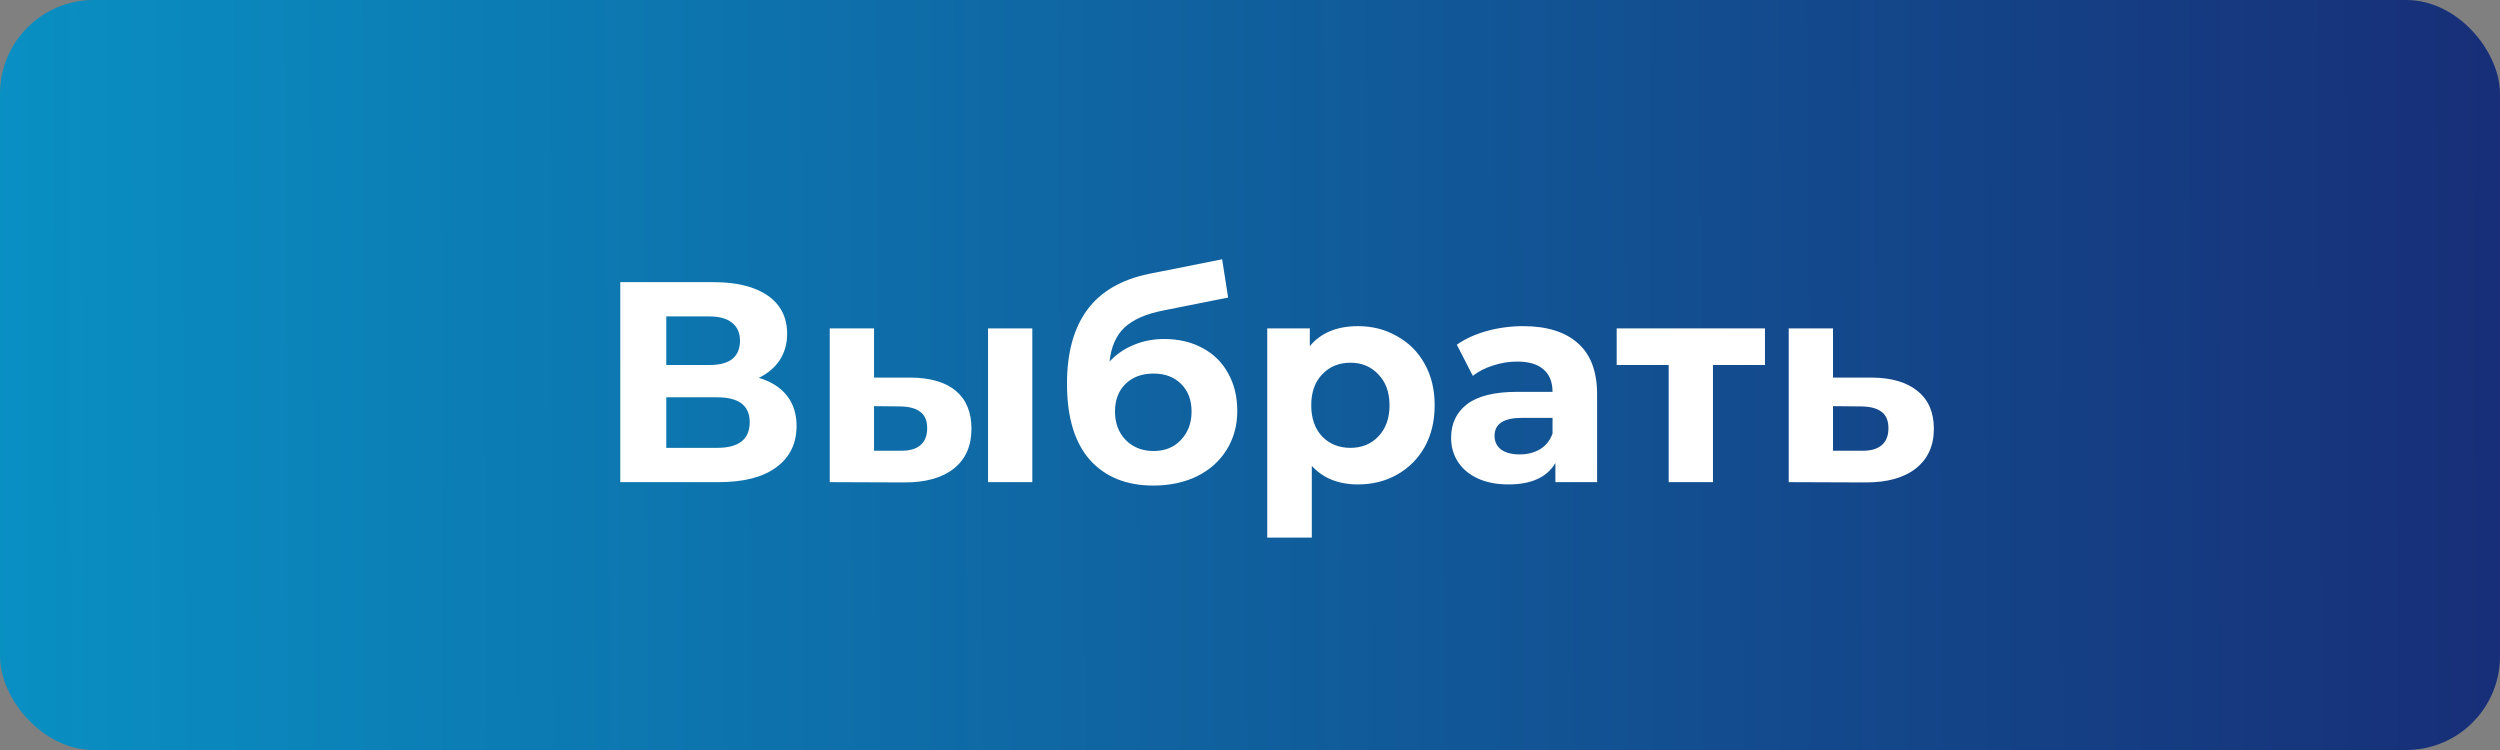
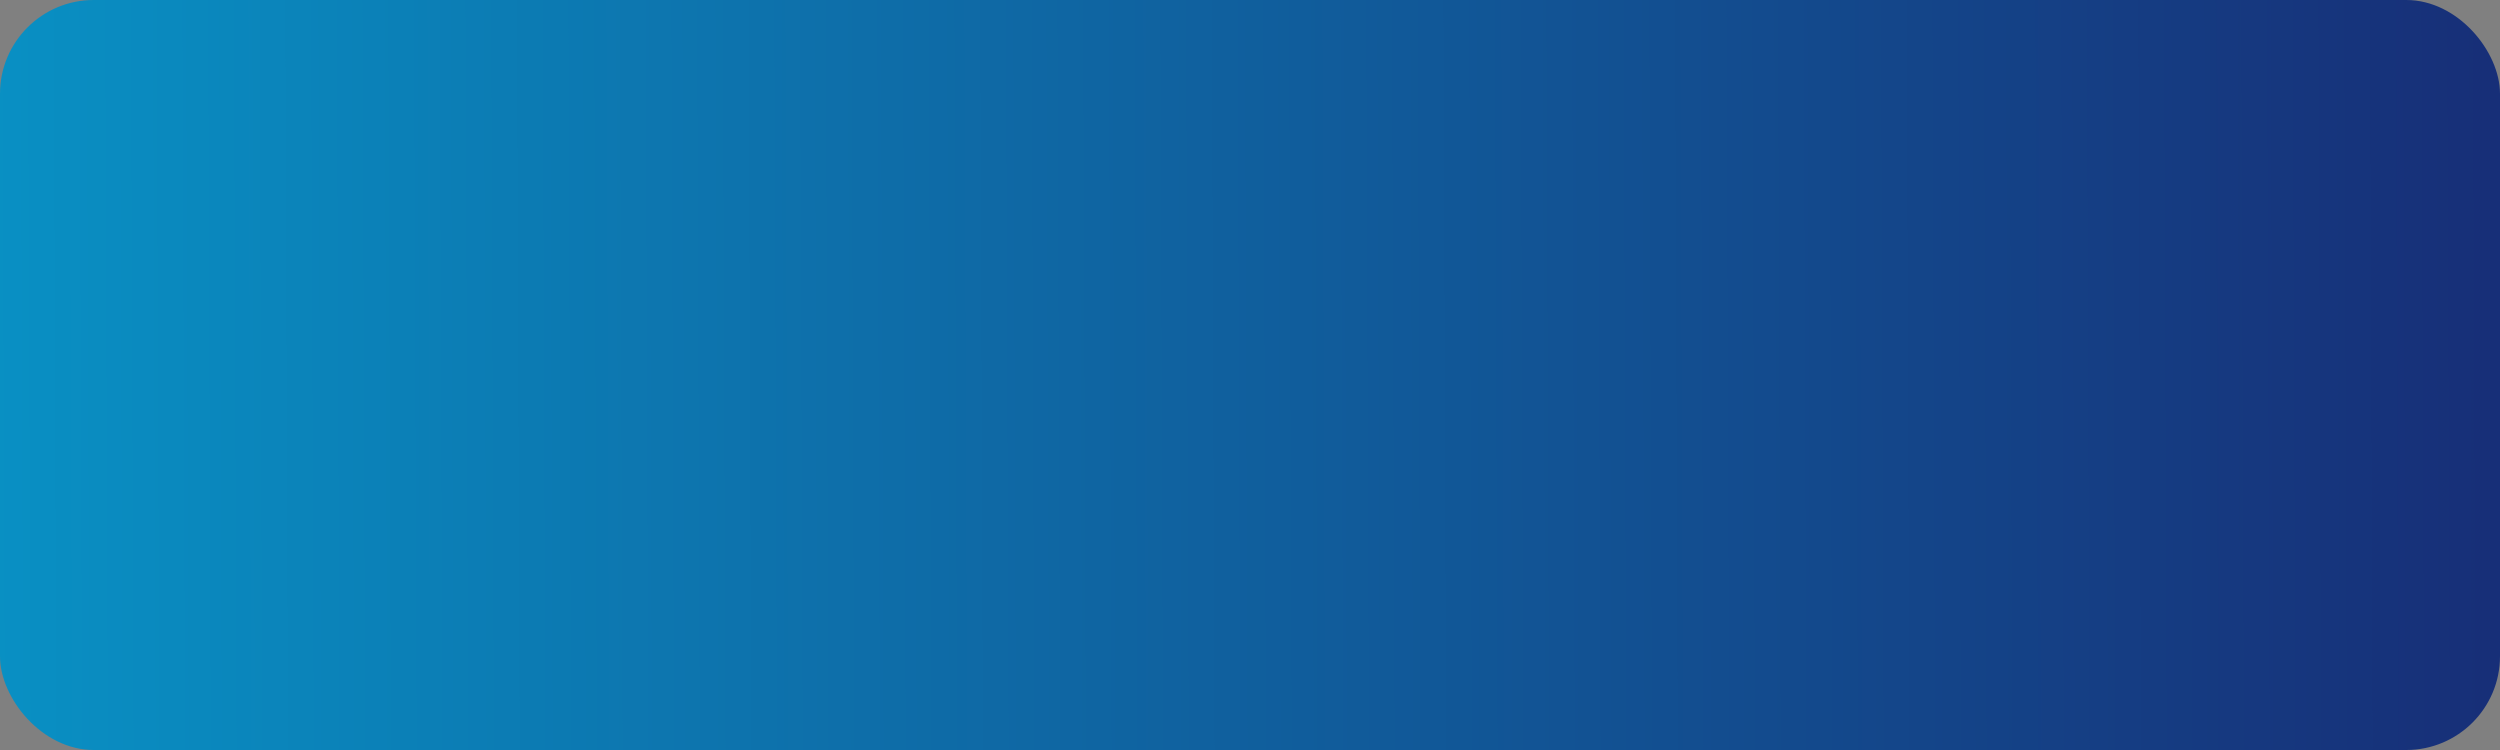
<svg xmlns="http://www.w3.org/2000/svg" width="560" height="168" viewBox="0 0 560 168" fill="none">
  <rect x="0" y="0" width="560" height="168" fill="#808080" stroke="none" />
  <rect width="560" height="168" rx="21" fill="url(#paint0_linear_440_6021)" />
-   <path d="M169.983 84.64C172.714 85.451 174.804 86.773 176.255 88.608C177.706 90.443 178.431 92.704 178.431 95.392C178.431 99.36 176.916 102.453 173.887 104.672C170.9 106.891 166.612 108 161.023 108H138.943V63.2H159.807C165.012 63.2 169.066 64.203 171.967 66.208C174.868 68.213 176.319 71.072 176.319 74.784C176.319 77.003 175.764 78.965 174.655 80.672C173.546 82.336 171.988 83.659 169.983 84.64ZM149.247 81.76H158.911C161.172 81.76 162.879 81.312 164.031 80.416C165.183 79.477 165.759 78.112 165.759 76.32C165.759 74.571 165.162 73.227 163.967 72.288C162.815 71.349 161.13 70.88 158.911 70.88H149.247V81.76ZM160.639 100.32C165.503 100.32 167.935 98.4 167.935 94.56C167.935 90.848 165.503 88.992 160.639 88.992H149.247V100.32H160.639ZM203.975 84.576C208.455 84.619 211.847 85.621 214.151 87.584C216.455 89.547 217.607 92.363 217.607 96.032C217.607 99.872 216.305 102.837 213.703 104.928C211.1 107.019 207.409 108.064 202.631 108.064L185.863 108V73.568H195.783V84.576H203.975ZM221.319 73.568H231.239V108H221.319V73.568ZM201.735 100.96C203.655 101.003 205.127 100.597 206.151 99.744C207.175 98.891 207.687 97.611 207.687 95.904C207.687 94.24 207.175 93.024 206.151 92.256C205.169 91.488 203.697 91.083 201.735 91.04L195.783 90.976V100.96H201.735ZM260.767 75.936C264.052 75.936 266.932 76.619 269.407 77.984C271.881 79.307 273.78 81.184 275.103 83.616C276.468 86.048 277.151 88.864 277.151 92.064C277.151 95.349 276.34 98.272 274.719 100.832C273.14 103.349 270.921 105.312 268.062 106.72C265.204 108.085 261.961 108.768 258.335 108.768C252.319 108.768 247.583 106.848 244.127 103.008C240.713 99.125 239.007 93.451 239.007 85.984C239.007 79.072 240.5 73.568 243.487 69.472C246.516 65.333 251.145 62.624 257.375 61.344L273.759 58.08L275.103 66.656L260.639 69.536C256.713 70.304 253.791 71.584 251.871 73.376C249.993 75.168 248.884 77.707 248.543 80.992C250.036 79.371 251.828 78.133 253.919 77.28C256.009 76.384 258.292 75.936 260.767 75.936ZM258.399 101.024C260.959 101.024 263.007 100.192 264.543 98.528C266.121 96.864 266.911 94.752 266.911 92.192C266.911 89.589 266.121 87.52 264.543 85.984C263.007 84.448 260.959 83.68 258.399 83.68C255.796 83.68 253.705 84.448 252.127 85.984C250.548 87.52 249.759 89.589 249.759 92.192C249.759 94.795 250.569 96.928 252.191 98.592C253.812 100.213 255.881 101.024 258.399 101.024ZM304.213 73.056C307.413 73.056 310.314 73.803 312.917 75.296C315.562 76.747 317.632 78.816 319.125 81.504C320.618 84.149 321.365 87.243 321.365 90.784C321.365 94.325 320.618 97.44 319.125 100.128C317.632 102.773 315.562 104.843 312.917 106.336C310.314 107.787 307.413 108.512 304.213 108.512C299.818 108.512 296.362 107.125 293.845 104.352V120.416H283.861V73.568H293.397V77.536C295.872 74.549 299.477 73.056 304.213 73.056ZM302.485 100.32C305.045 100.32 307.136 99.467 308.757 97.76C310.421 96.011 311.253 93.685 311.253 90.784C311.253 87.883 310.421 85.579 308.757 83.872C307.136 82.123 305.045 81.248 302.485 81.248C299.925 81.248 297.813 82.123 296.149 83.872C294.528 85.579 293.717 87.883 293.717 90.784C293.717 93.685 294.528 96.011 296.149 97.76C297.813 99.467 299.925 100.32 302.485 100.32ZM341.176 73.056C346.509 73.056 350.605 74.336 353.464 76.896C356.323 79.413 357.752 83.232 357.752 88.352V108H348.408V103.712C346.531 106.912 343.032 108.512 337.912 108.512C335.267 108.512 332.963 108.064 331 107.168C329.08 106.272 327.608 105.035 326.584 103.456C325.56 101.877 325.048 100.085 325.048 98.08C325.048 94.88 326.243 92.363 328.632 90.528C331.064 88.693 334.797 87.776 339.832 87.776H347.768C347.768 85.6 347.107 83.936 345.784 82.784C344.461 81.589 342.477 80.992 339.832 80.992C337.997 80.992 336.184 81.291 334.392 81.888C332.643 82.443 331.149 83.211 329.912 84.192L326.328 77.216C328.205 75.893 330.445 74.869 333.048 74.144C335.693 73.419 338.403 73.056 341.176 73.056ZM340.408 101.792C342.115 101.792 343.629 101.408 344.952 100.64C346.275 99.829 347.213 98.656 347.768 97.12V93.6H340.92C336.824 93.6 334.776 94.944 334.776 97.632C334.776 98.912 335.267 99.936 336.248 100.704C337.272 101.429 338.659 101.792 340.408 101.792ZM395.353 81.76H383.705V108H373.785V81.76H362.137V73.568H395.353V81.76ZM419.299 84.576C423.779 84.619 427.214 85.643 429.603 87.648C431.992 89.611 433.187 92.405 433.187 96.032C433.187 99.829 431.843 102.795 429.155 104.928C426.51 107.019 422.776 108.064 417.955 108.064L400.675 108V73.568H410.595V84.576H419.299ZM417.059 100.96C418.979 101.003 420.451 100.597 421.475 99.744C422.499 98.891 423.011 97.611 423.011 95.904C423.011 94.24 422.499 93.024 421.475 92.256C420.494 91.488 419.022 91.083 417.059 91.04L410.595 90.976V100.96H417.059Z" fill="white" />
  <defs>
    <linearGradient id="paint0_linear_440_6021" x1="-325.231" y1="3.63829e-06" x2="556.769" y2="-3.231" gradientUnits="userSpaceOnUse">
      <stop stop-color="#01C8EF" />
      <stop offset="1" stop-color="#172F78" />
    </linearGradient>
  </defs>
</svg>